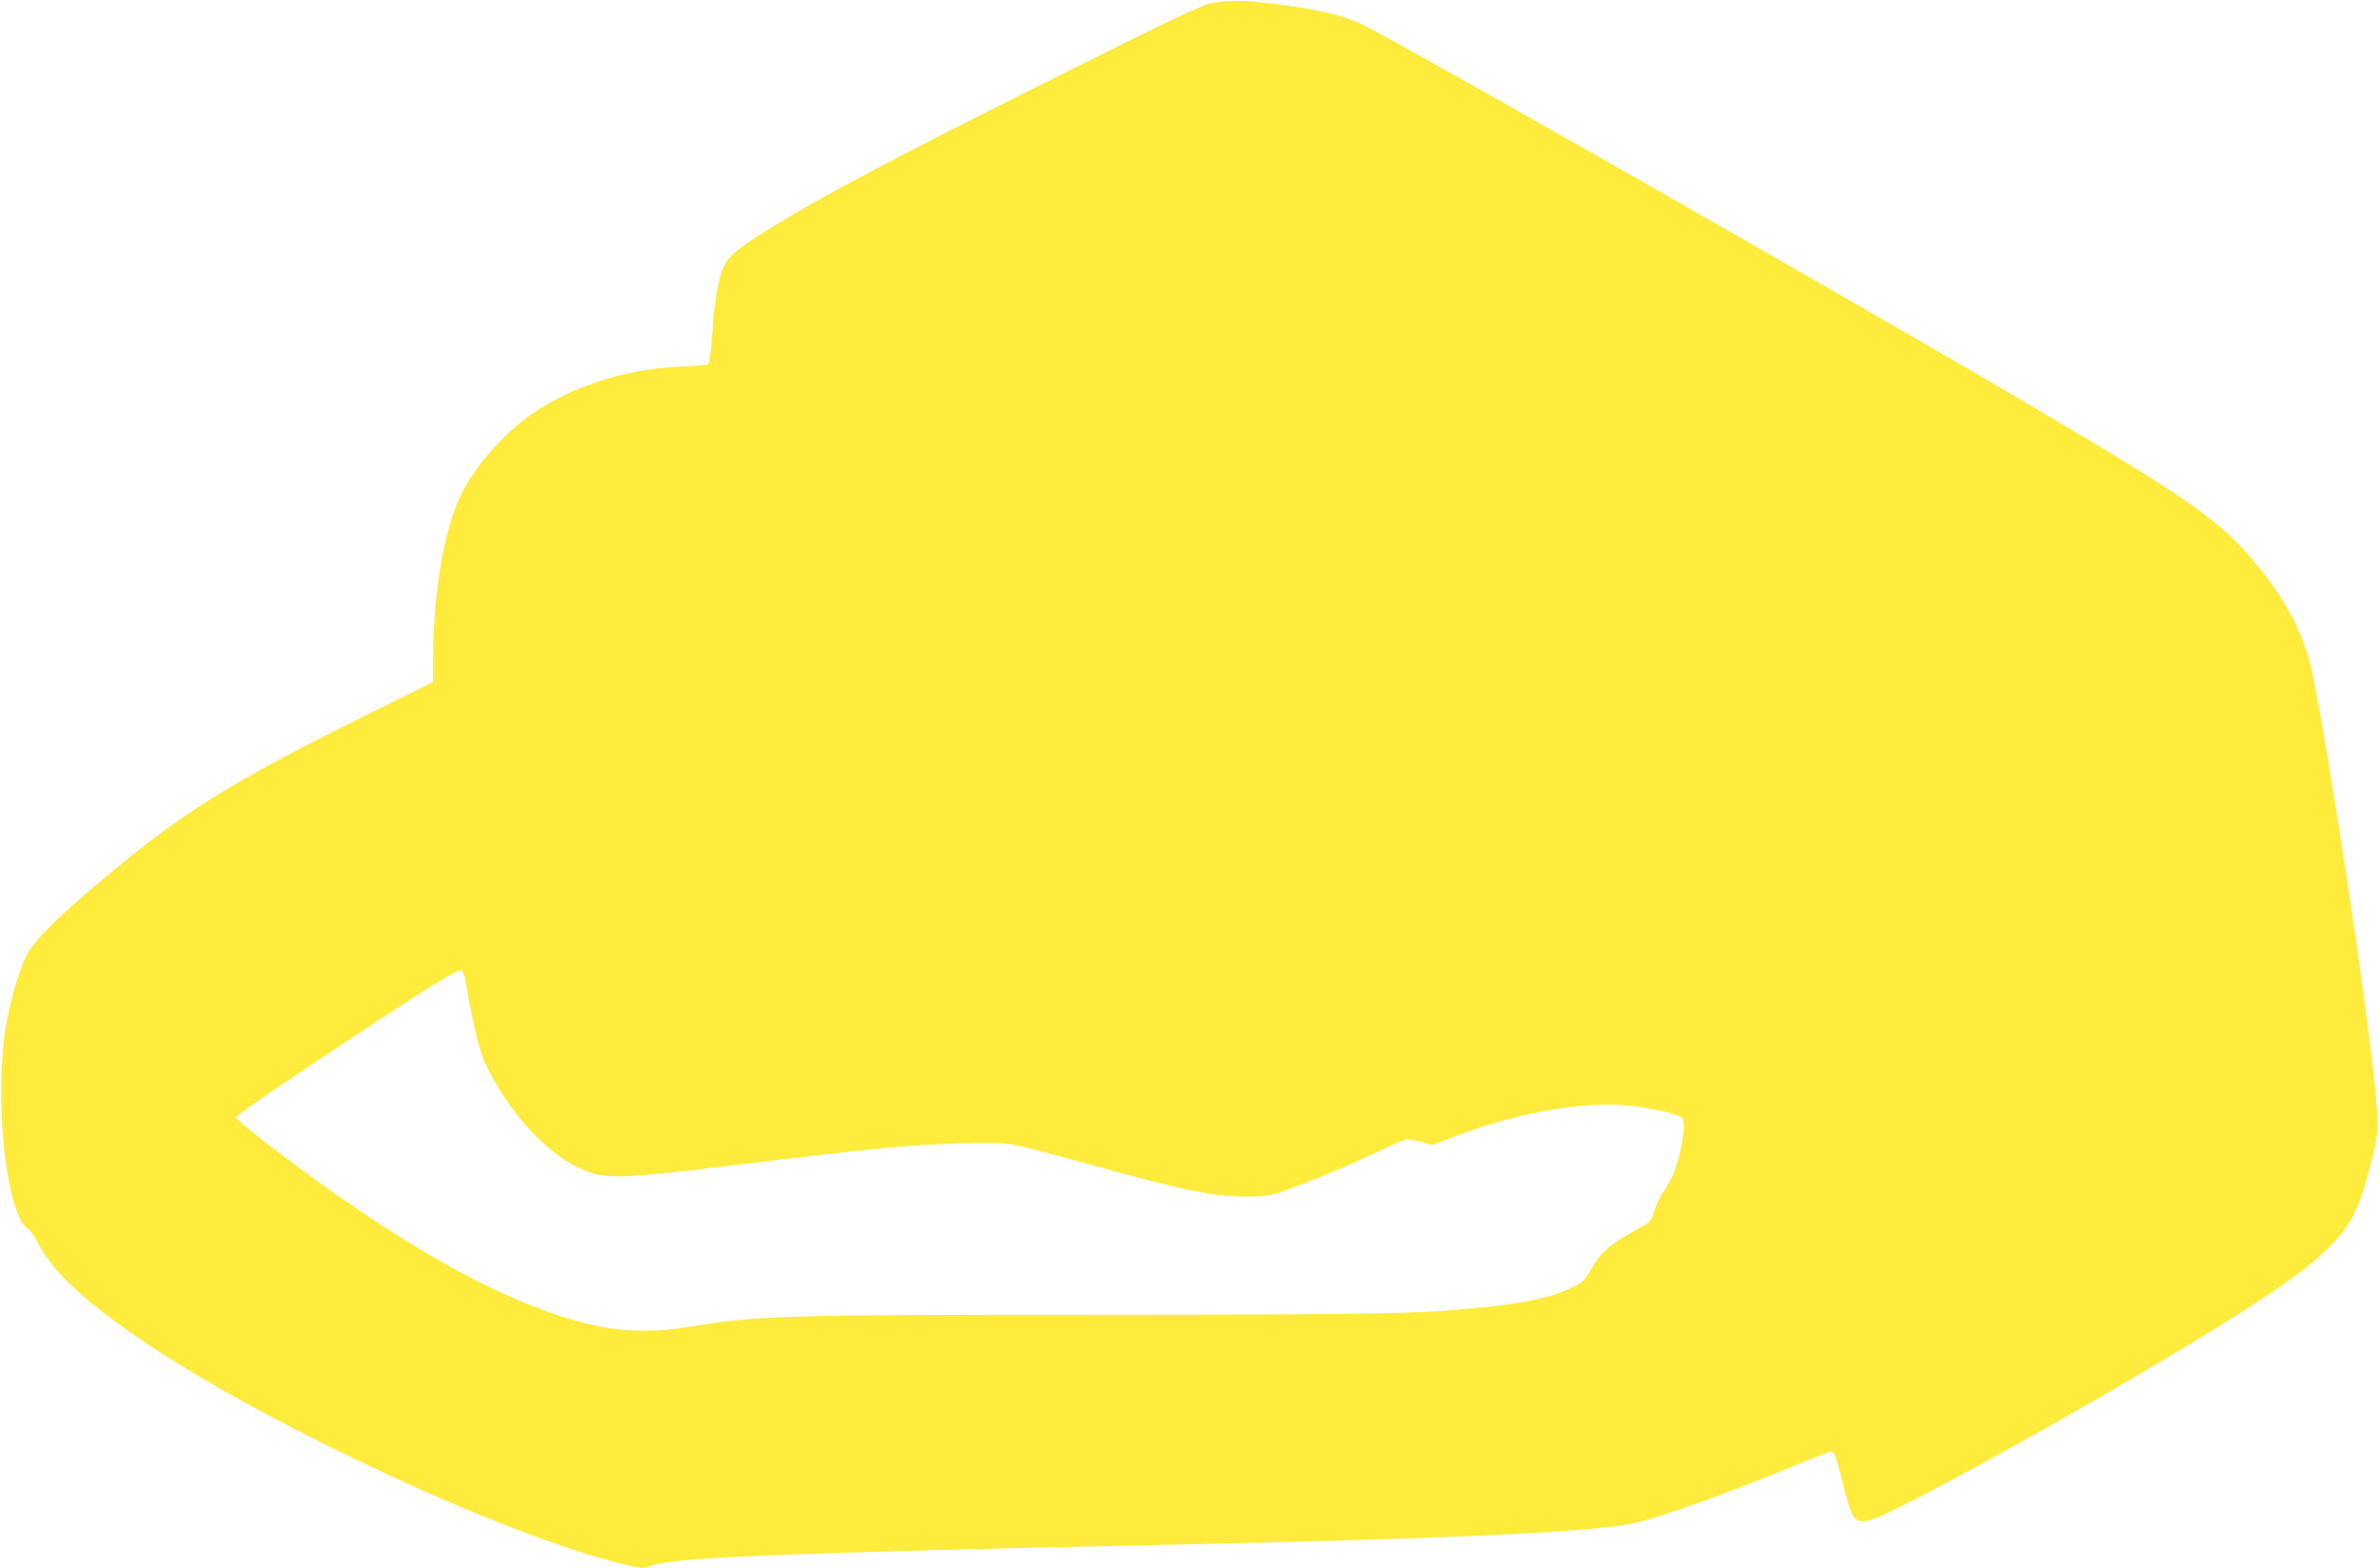
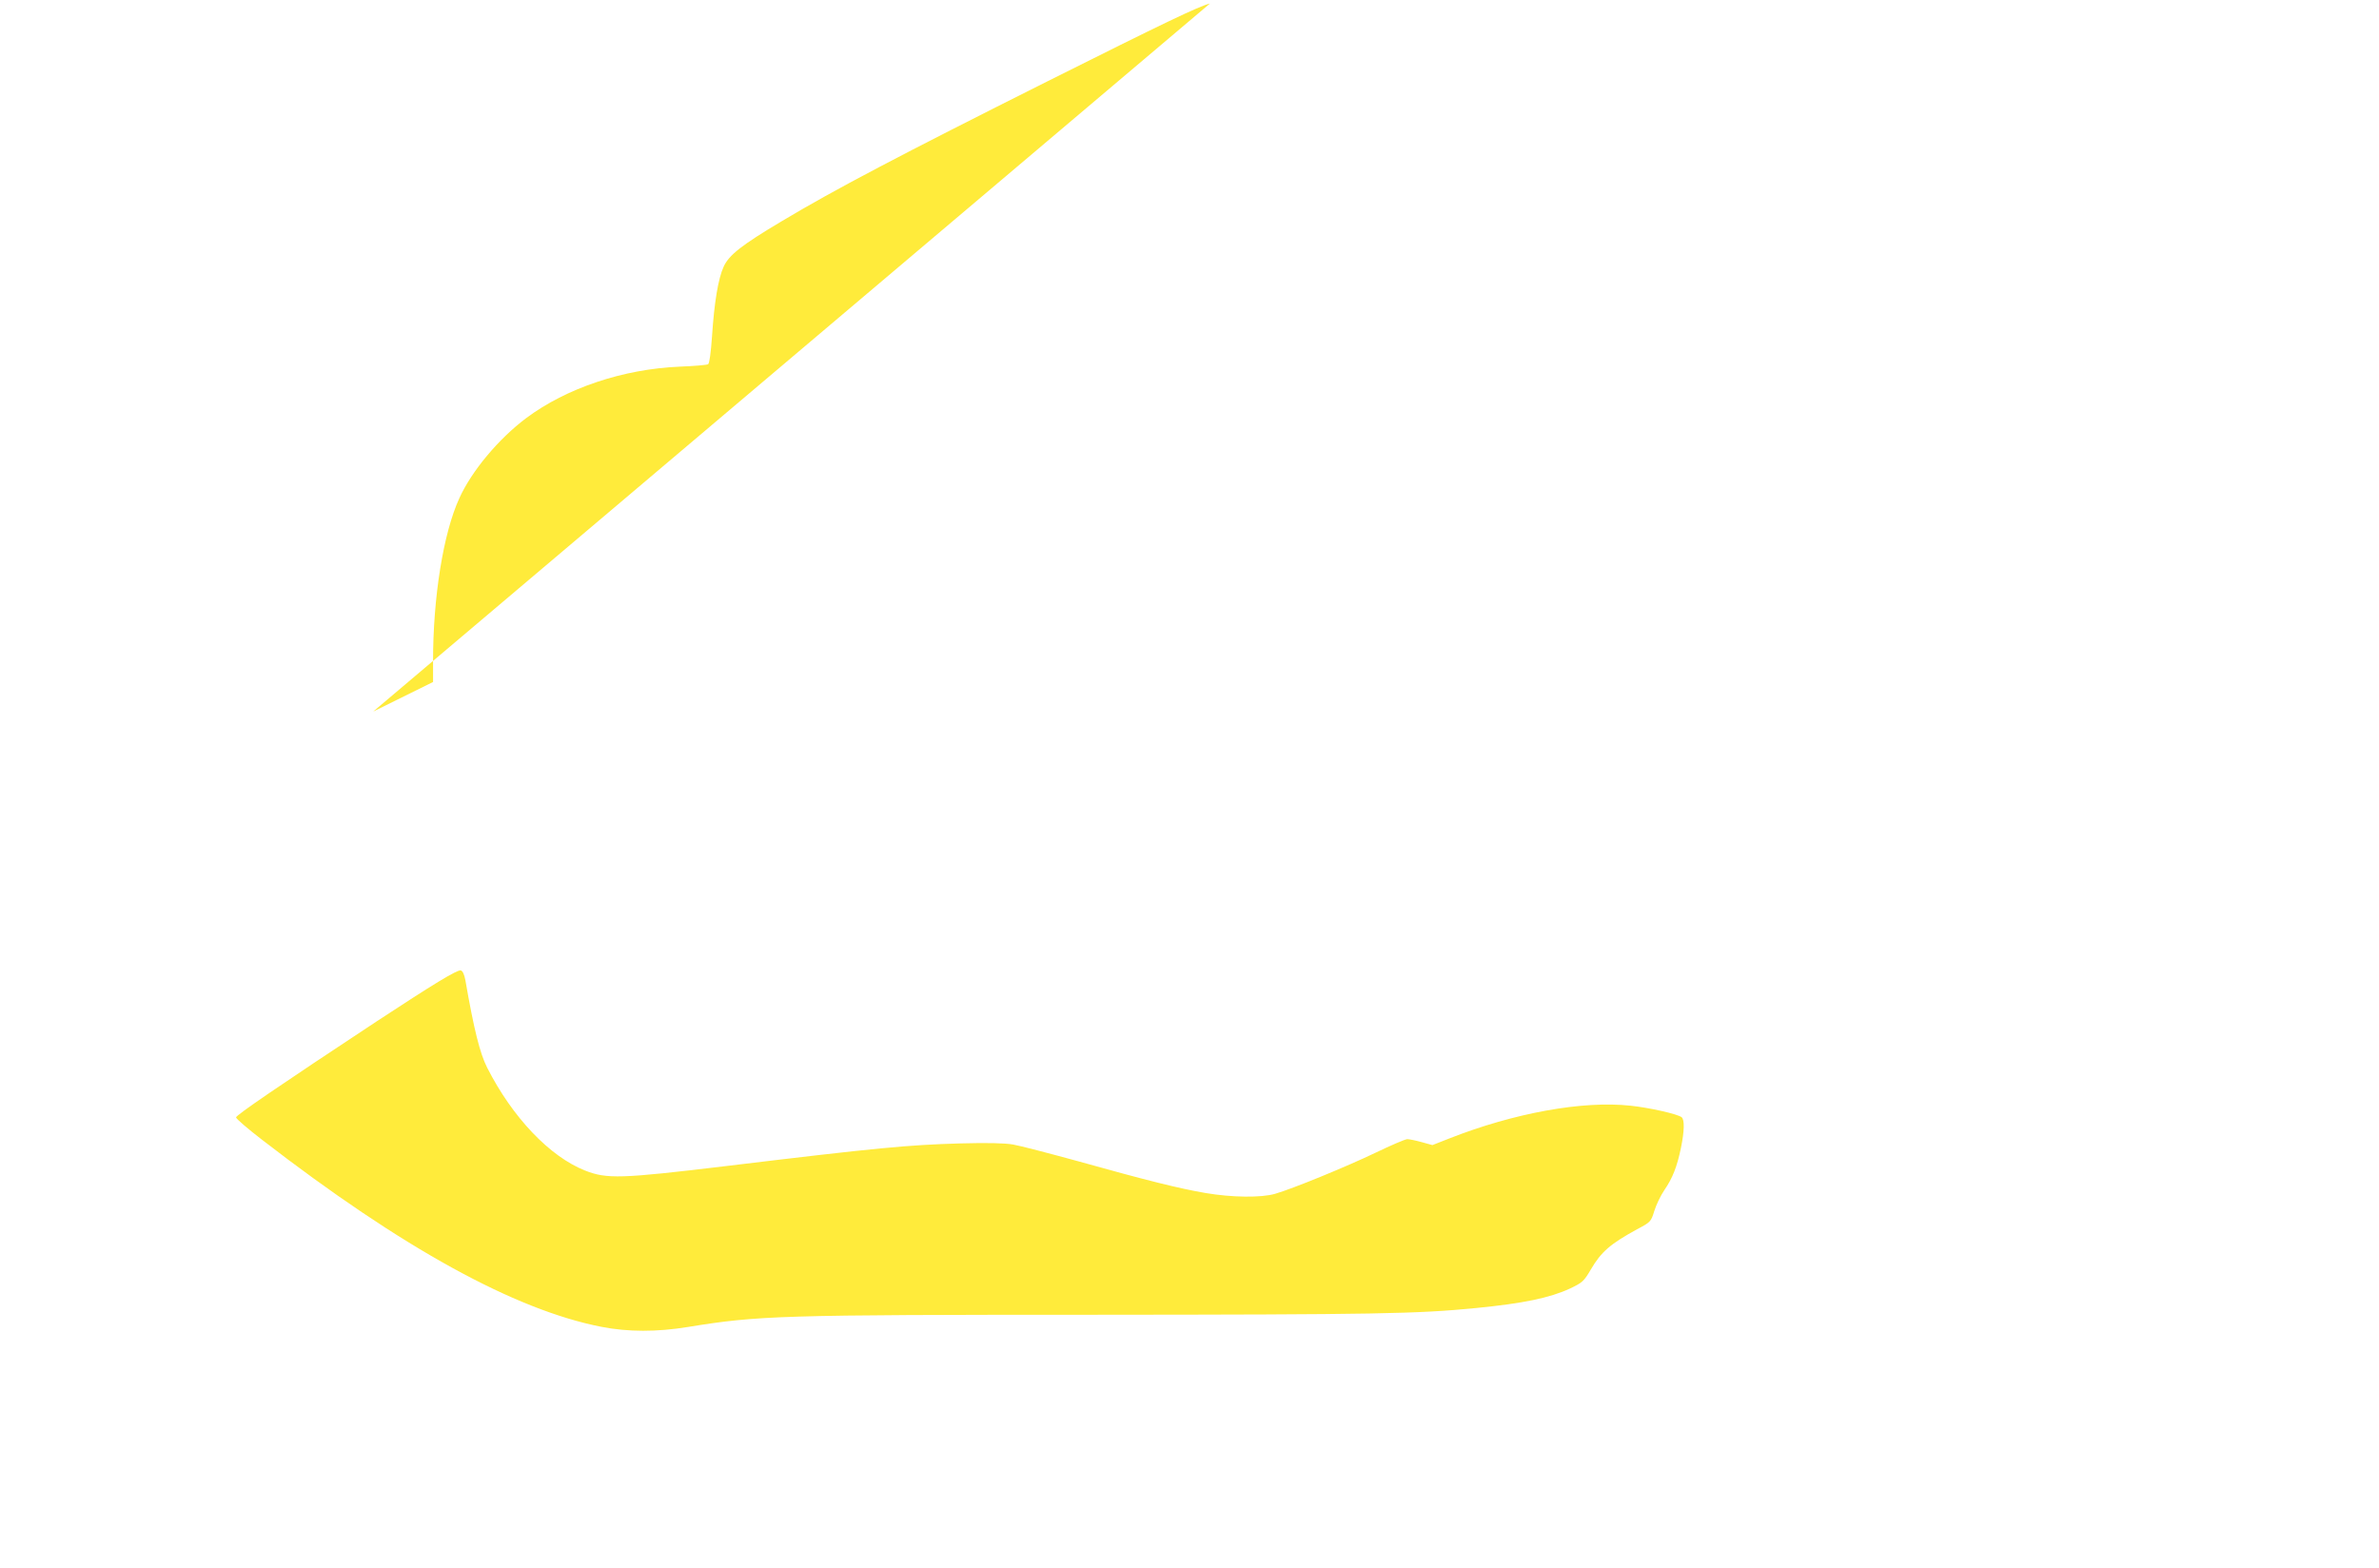
<svg xmlns="http://www.w3.org/2000/svg" version="1.0" width="1280pt" height="844pt" viewBox="0 0 1280 844" preserveAspectRatio="xMidYMid meet">
  <g transform="translate(0,844) scale(0.1,-0.1)" fill="#ffeb3b" stroke="none">
-     <path d="M6510 8421 c-59 -14 -250 -106 -875 -419 -798 -400 -1146 -583 -1430 -753 -215 -128 -282 -181 -311 -243 -30 -65 -51 -194 -63 -375 -6 -88 -14 -147 -21 -151 -6 -4 -75 -10 -153 -13 -304 -13 -609 -115 -826 -277 -148 -111 -294 -285 -360 -432 -86 -188 -141 -532 -141 -876 l0 -112 -322 -159 c-668 -330 -962 -504 -1293 -770 -337 -270 -530 -453 -572 -541 -49 -101 -102 -296 -120 -441 -50 -404 19 -966 127 -1031 12 -7 37 -42 55 -78 81 -158 262 -325 595 -547 674 -449 1918 -1025 2545 -1178 105 -26 112 -27 155 -11 93 32 332 48 1050 71 261 8 687 19 945 25 259 6 673 15 920 20 1460 33 2174 67 2382 115 148 34 514 166 862 310 100 41 188 75 196 75 14 0 26 -34 70 -209 52 -207 58 -209 320 -78 373 186 1152 626 1645 930 331 204 511 330 615 430 142 136 185 217 252 479 42 163 43 191 20 418 -52 505 -234 1709 -333 2205 -39 198 -131 384 -283 573 -206 255 -348 357 -1251 889 -912 538 -3412 1963 -3588 2045 -91 43 -220 74 -432 103 -179 25 -293 27 -380 6z m-4006 -5256 c46 -265 78 -393 117 -470 136 -268 337 -479 527 -554 117 -46 191 -44 757 24 819 99 982 114 1260 122 147 4 242 2 286 -6 36 -6 193 -47 350 -90 372 -104 545 -147 686 -171 141 -24 299 -26 374 -4 96 28 379 144 538 220 85 41 162 74 173 74 10 0 45 -7 77 -16 l58 -16 89 35 c350 138 720 205 977 177 104 -11 253 -45 275 -62 16 -14 15 -73 -4 -166 -21 -101 -45 -162 -89 -226 -20 -29 -44 -80 -54 -112 -18 -58 -19 -60 -93 -99 -144 -79 -193 -121 -249 -217 -37 -63 -45 -70 -112 -102 -108 -50 -251 -80 -507 -105 -315 -31 -529 -35 -2045 -36 -1699 0 -1815 -4 -2195 -66 -165 -27 -321 -27 -464 1 -466 91 -1072 424 -1824 1005 -78 60 -142 115 -142 122 0 12 234 172 760 519 300 197 429 276 449 272 10 -2 19 -21 25 -53z" />
+     <path d="M6510 8421 c-59 -14 -250 -106 -875 -419 -798 -400 -1146 -583 -1430 -753 -215 -128 -282 -181 -311 -243 -30 -65 -51 -194 -63 -375 -6 -88 -14 -147 -21 -151 -6 -4 -75 -10 -153 -13 -304 -13 -609 -115 -826 -277 -148 -111 -294 -285 -360 -432 -86 -188 -141 -532 -141 -876 l0 -112 -322 -159 z m-4006 -5256 c46 -265 78 -393 117 -470 136 -268 337 -479 527 -554 117 -46 191 -44 757 24 819 99 982 114 1260 122 147 4 242 2 286 -6 36 -6 193 -47 350 -90 372 -104 545 -147 686 -171 141 -24 299 -26 374 -4 96 28 379 144 538 220 85 41 162 74 173 74 10 0 45 -7 77 -16 l58 -16 89 35 c350 138 720 205 977 177 104 -11 253 -45 275 -62 16 -14 15 -73 -4 -166 -21 -101 -45 -162 -89 -226 -20 -29 -44 -80 -54 -112 -18 -58 -19 -60 -93 -99 -144 -79 -193 -121 -249 -217 -37 -63 -45 -70 -112 -102 -108 -50 -251 -80 -507 -105 -315 -31 -529 -35 -2045 -36 -1699 0 -1815 -4 -2195 -66 -165 -27 -321 -27 -464 1 -466 91 -1072 424 -1824 1005 -78 60 -142 115 -142 122 0 12 234 172 760 519 300 197 429 276 449 272 10 -2 19 -21 25 -53z" />
  </g>
</svg>